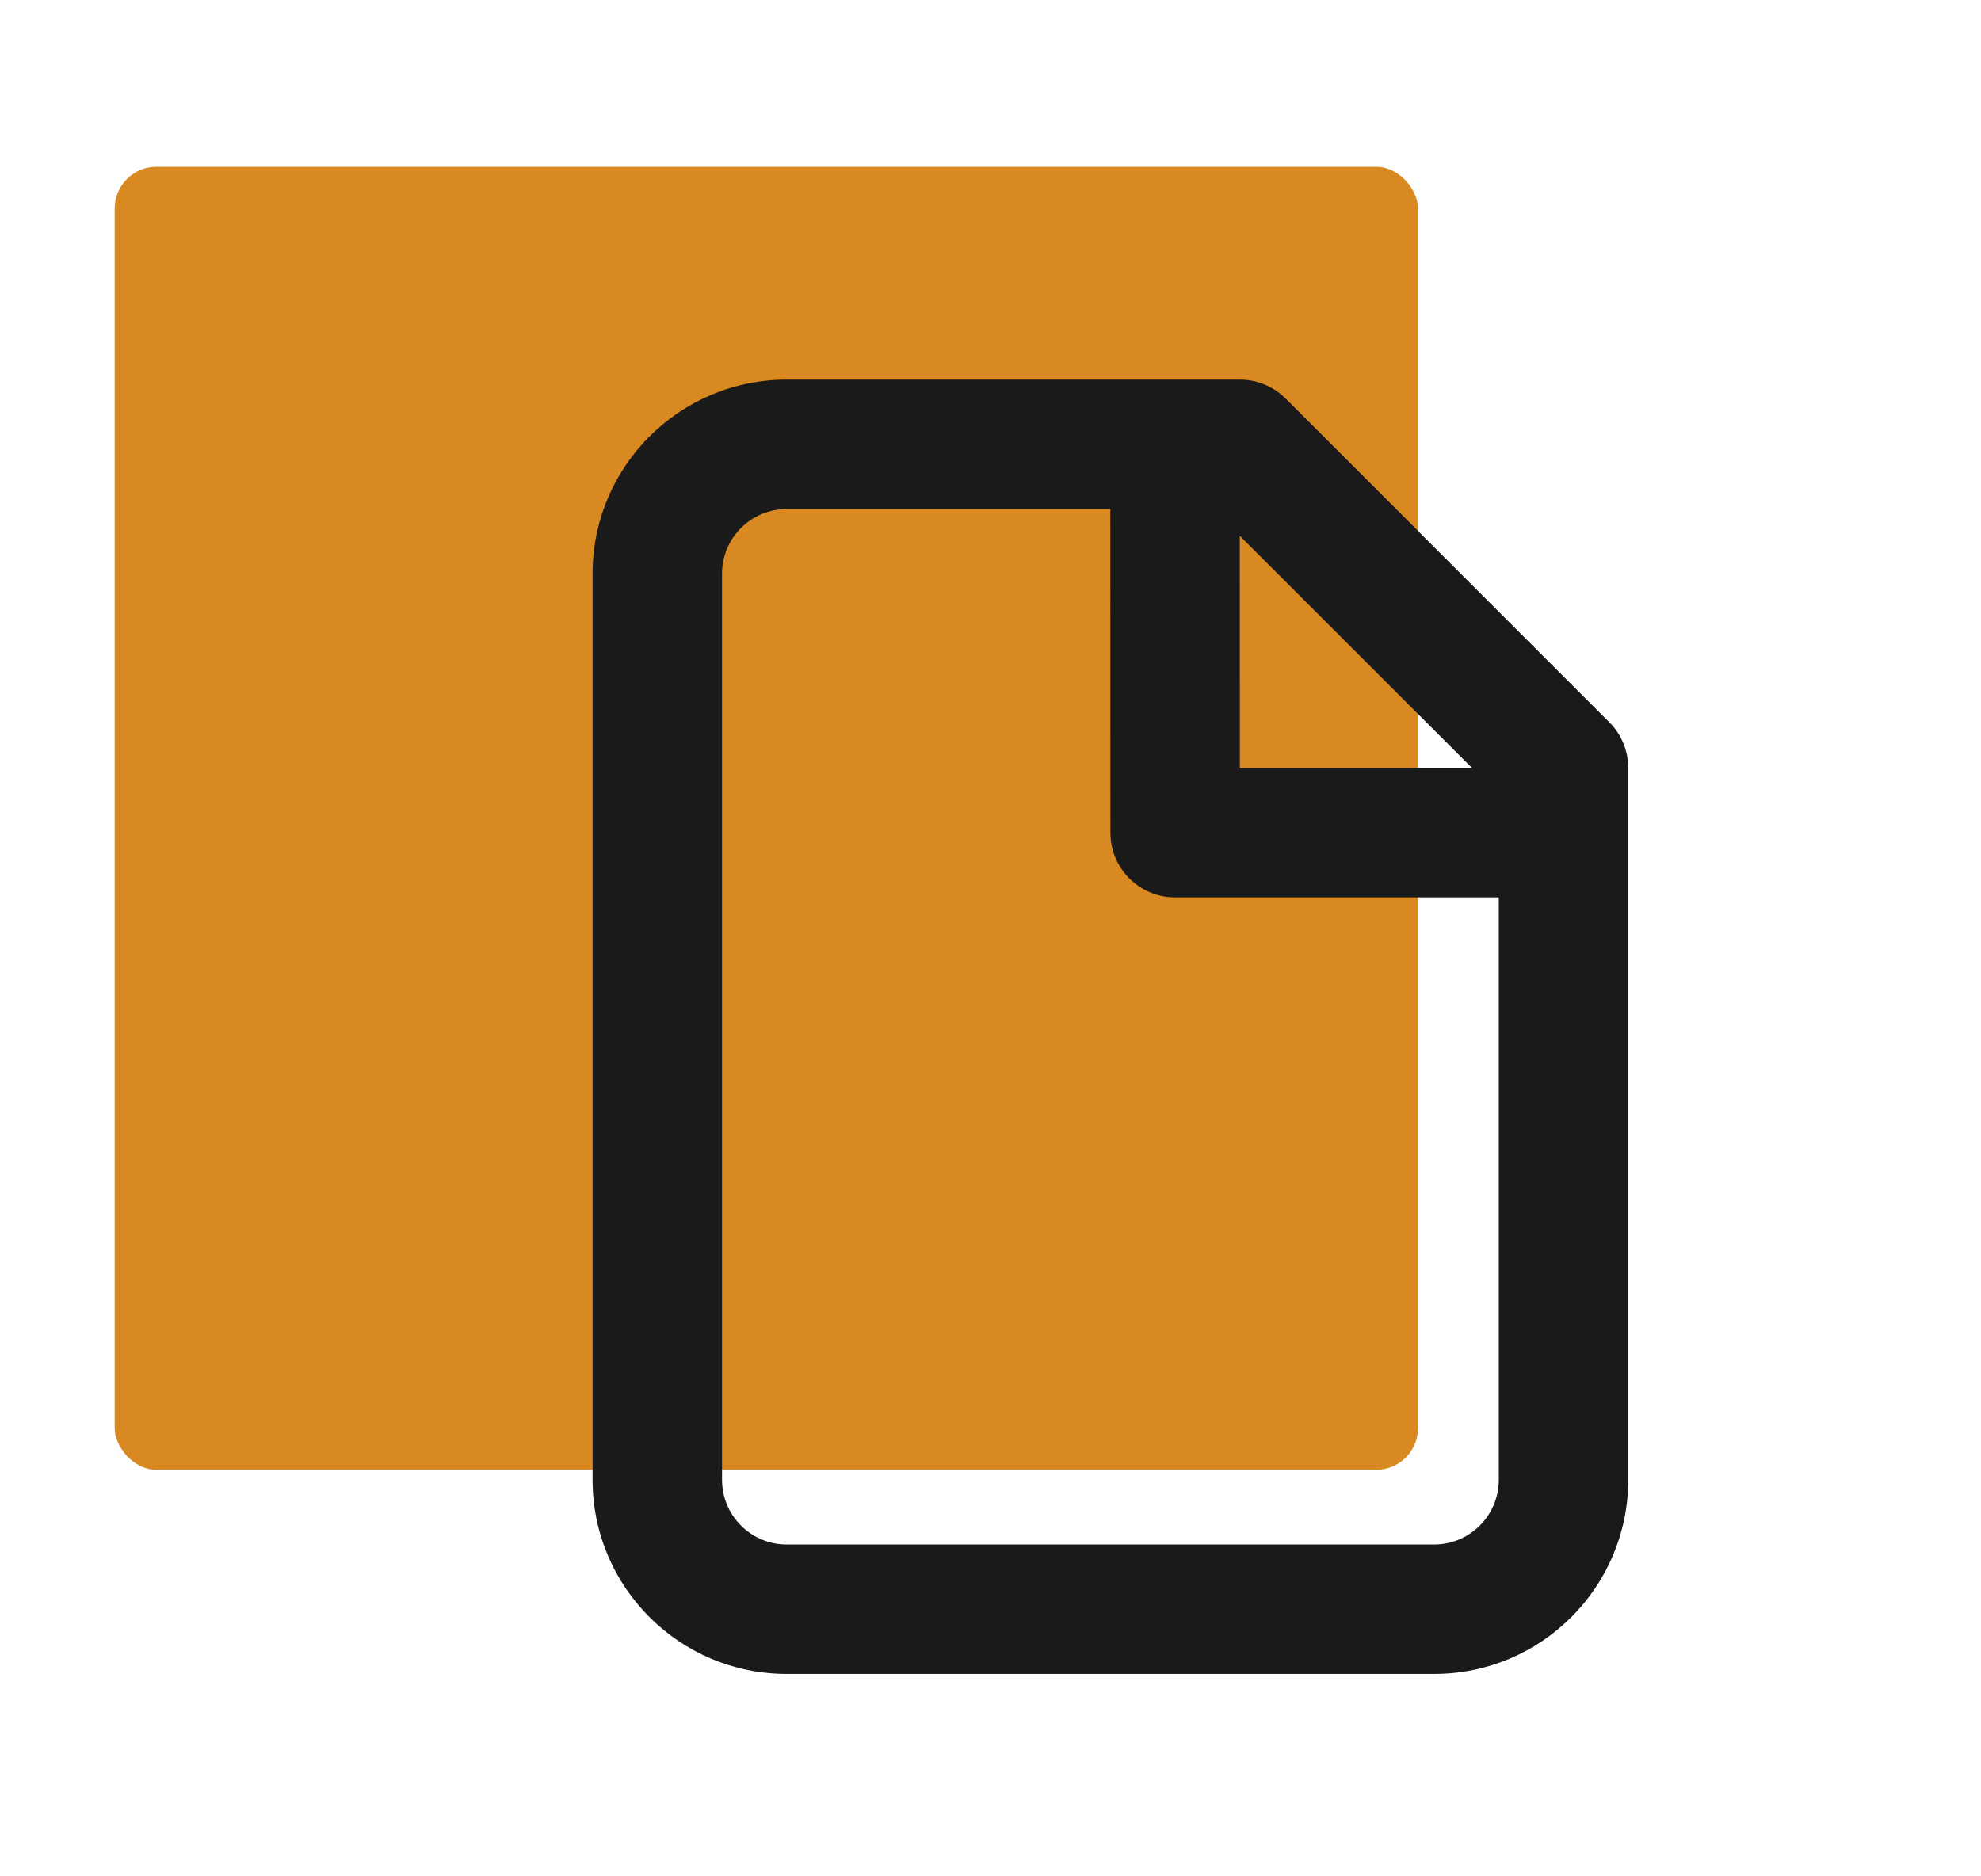
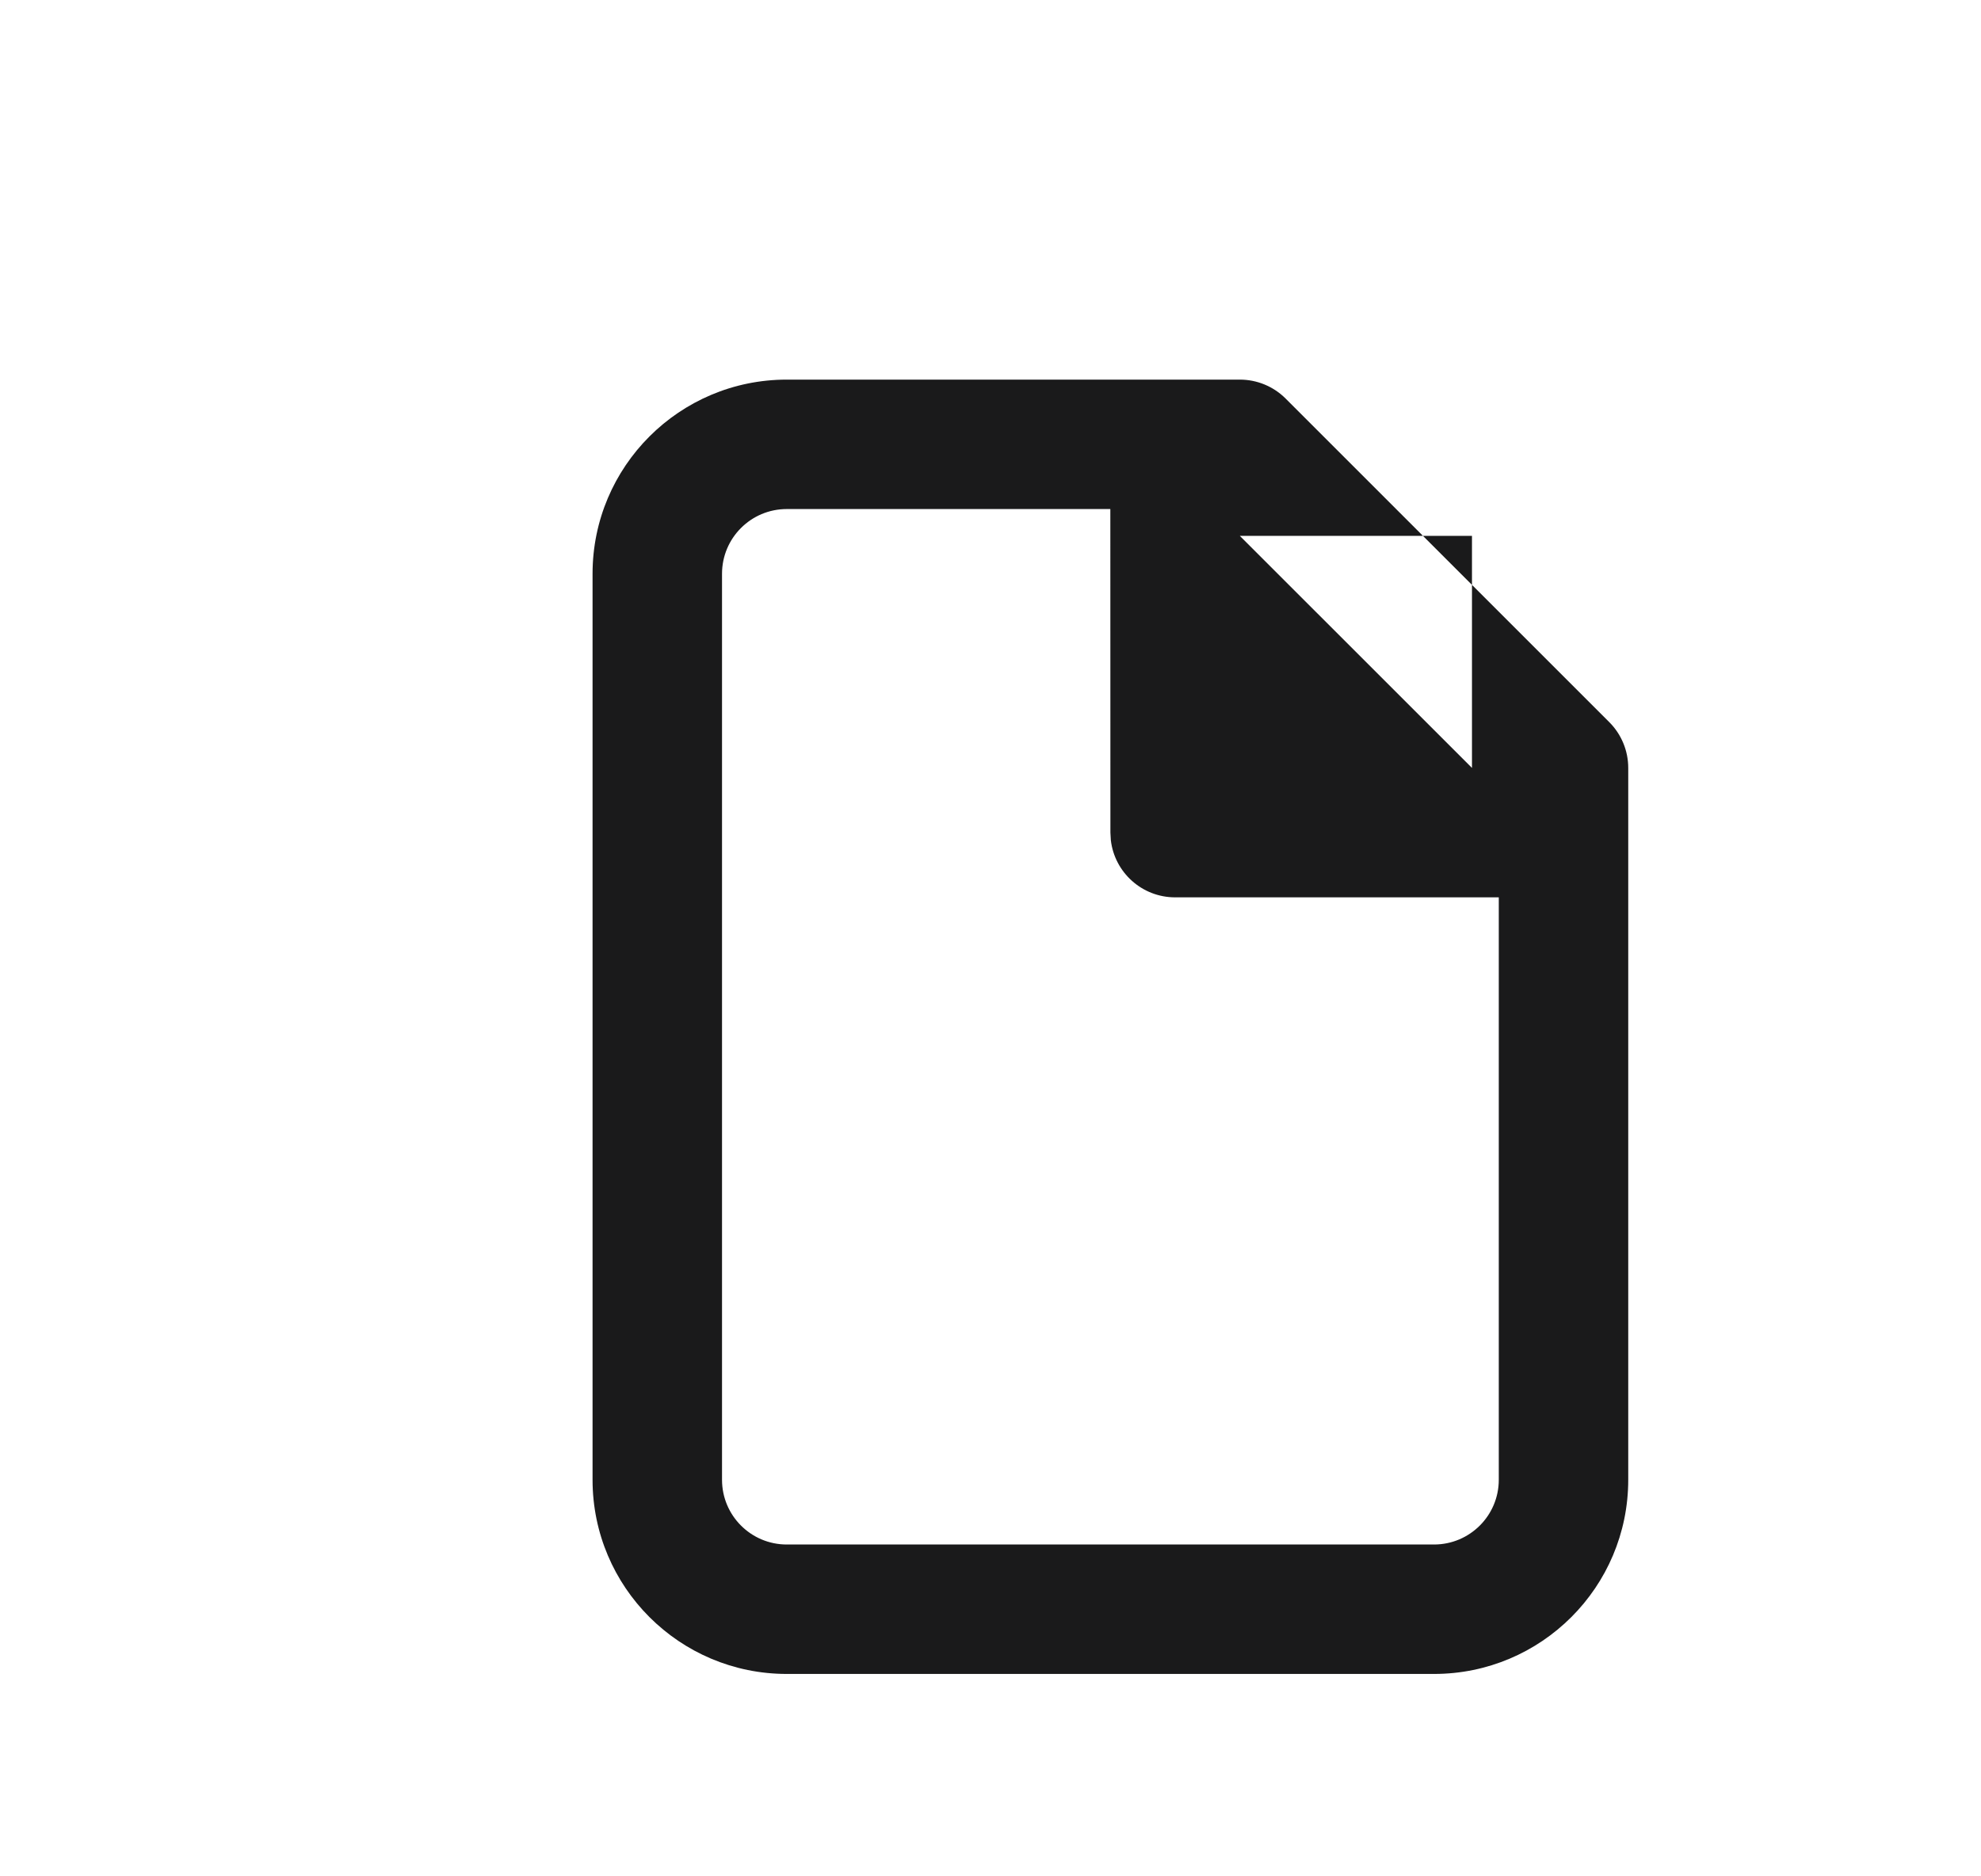
<svg xmlns="http://www.w3.org/2000/svg" width="190" height="180" viewBox="0 0 190 180" fill="none">
-   <rect x="11" y="16" width="125" height="125" rx="4" fill="#D98921" />
-   <path fill-rule="evenodd" clip-rule="evenodd" d="M118.916 36.417C120.563 36.417 122.142 37.071 123.306 38.235L154.348 69.277C155.512 70.441 156.166 72.02 156.166 73.667V141.959C156.166 152.245 147.828 160.584 137.541 160.584H75.458C65.172 160.584 56.833 152.245 56.833 141.959V55.042C56.833 44.756 65.172 36.417 75.458 36.417H118.916ZM106.493 48.834H75.458C72.029 48.834 69.25 51.613 69.25 55.042V141.959C69.25 145.387 72.029 148.167 75.458 148.167H137.541C140.97 148.167 143.75 145.387 143.75 141.959V86.084H112.708C109.524 86.084 106.9 83.687 106.541 80.599L106.5 79.875L106.493 48.834ZM141.179 73.667L118.91 51.404L118.916 73.667H141.179Z" fill="#1A1A1B" />
+   <path fill-rule="evenodd" clip-rule="evenodd" d="M118.916 36.417C120.563 36.417 122.142 37.071 123.306 38.235L154.348 69.277C155.512 70.441 156.166 72.02 156.166 73.667V141.959C156.166 152.245 147.828 160.584 137.541 160.584H75.458C65.172 160.584 56.833 152.245 56.833 141.959V55.042C56.833 44.756 65.172 36.417 75.458 36.417H118.916ZM106.493 48.834H75.458C72.029 48.834 69.25 51.613 69.25 55.042V141.959C69.25 145.387 72.029 148.167 75.458 148.167H137.541C140.97 148.167 143.75 145.387 143.75 141.959V86.084H112.708C109.524 86.084 106.9 83.687 106.541 80.599L106.5 79.875L106.493 48.834ZM141.179 73.667L118.91 51.404H141.179Z" fill="#1A1A1B" />
</svg>